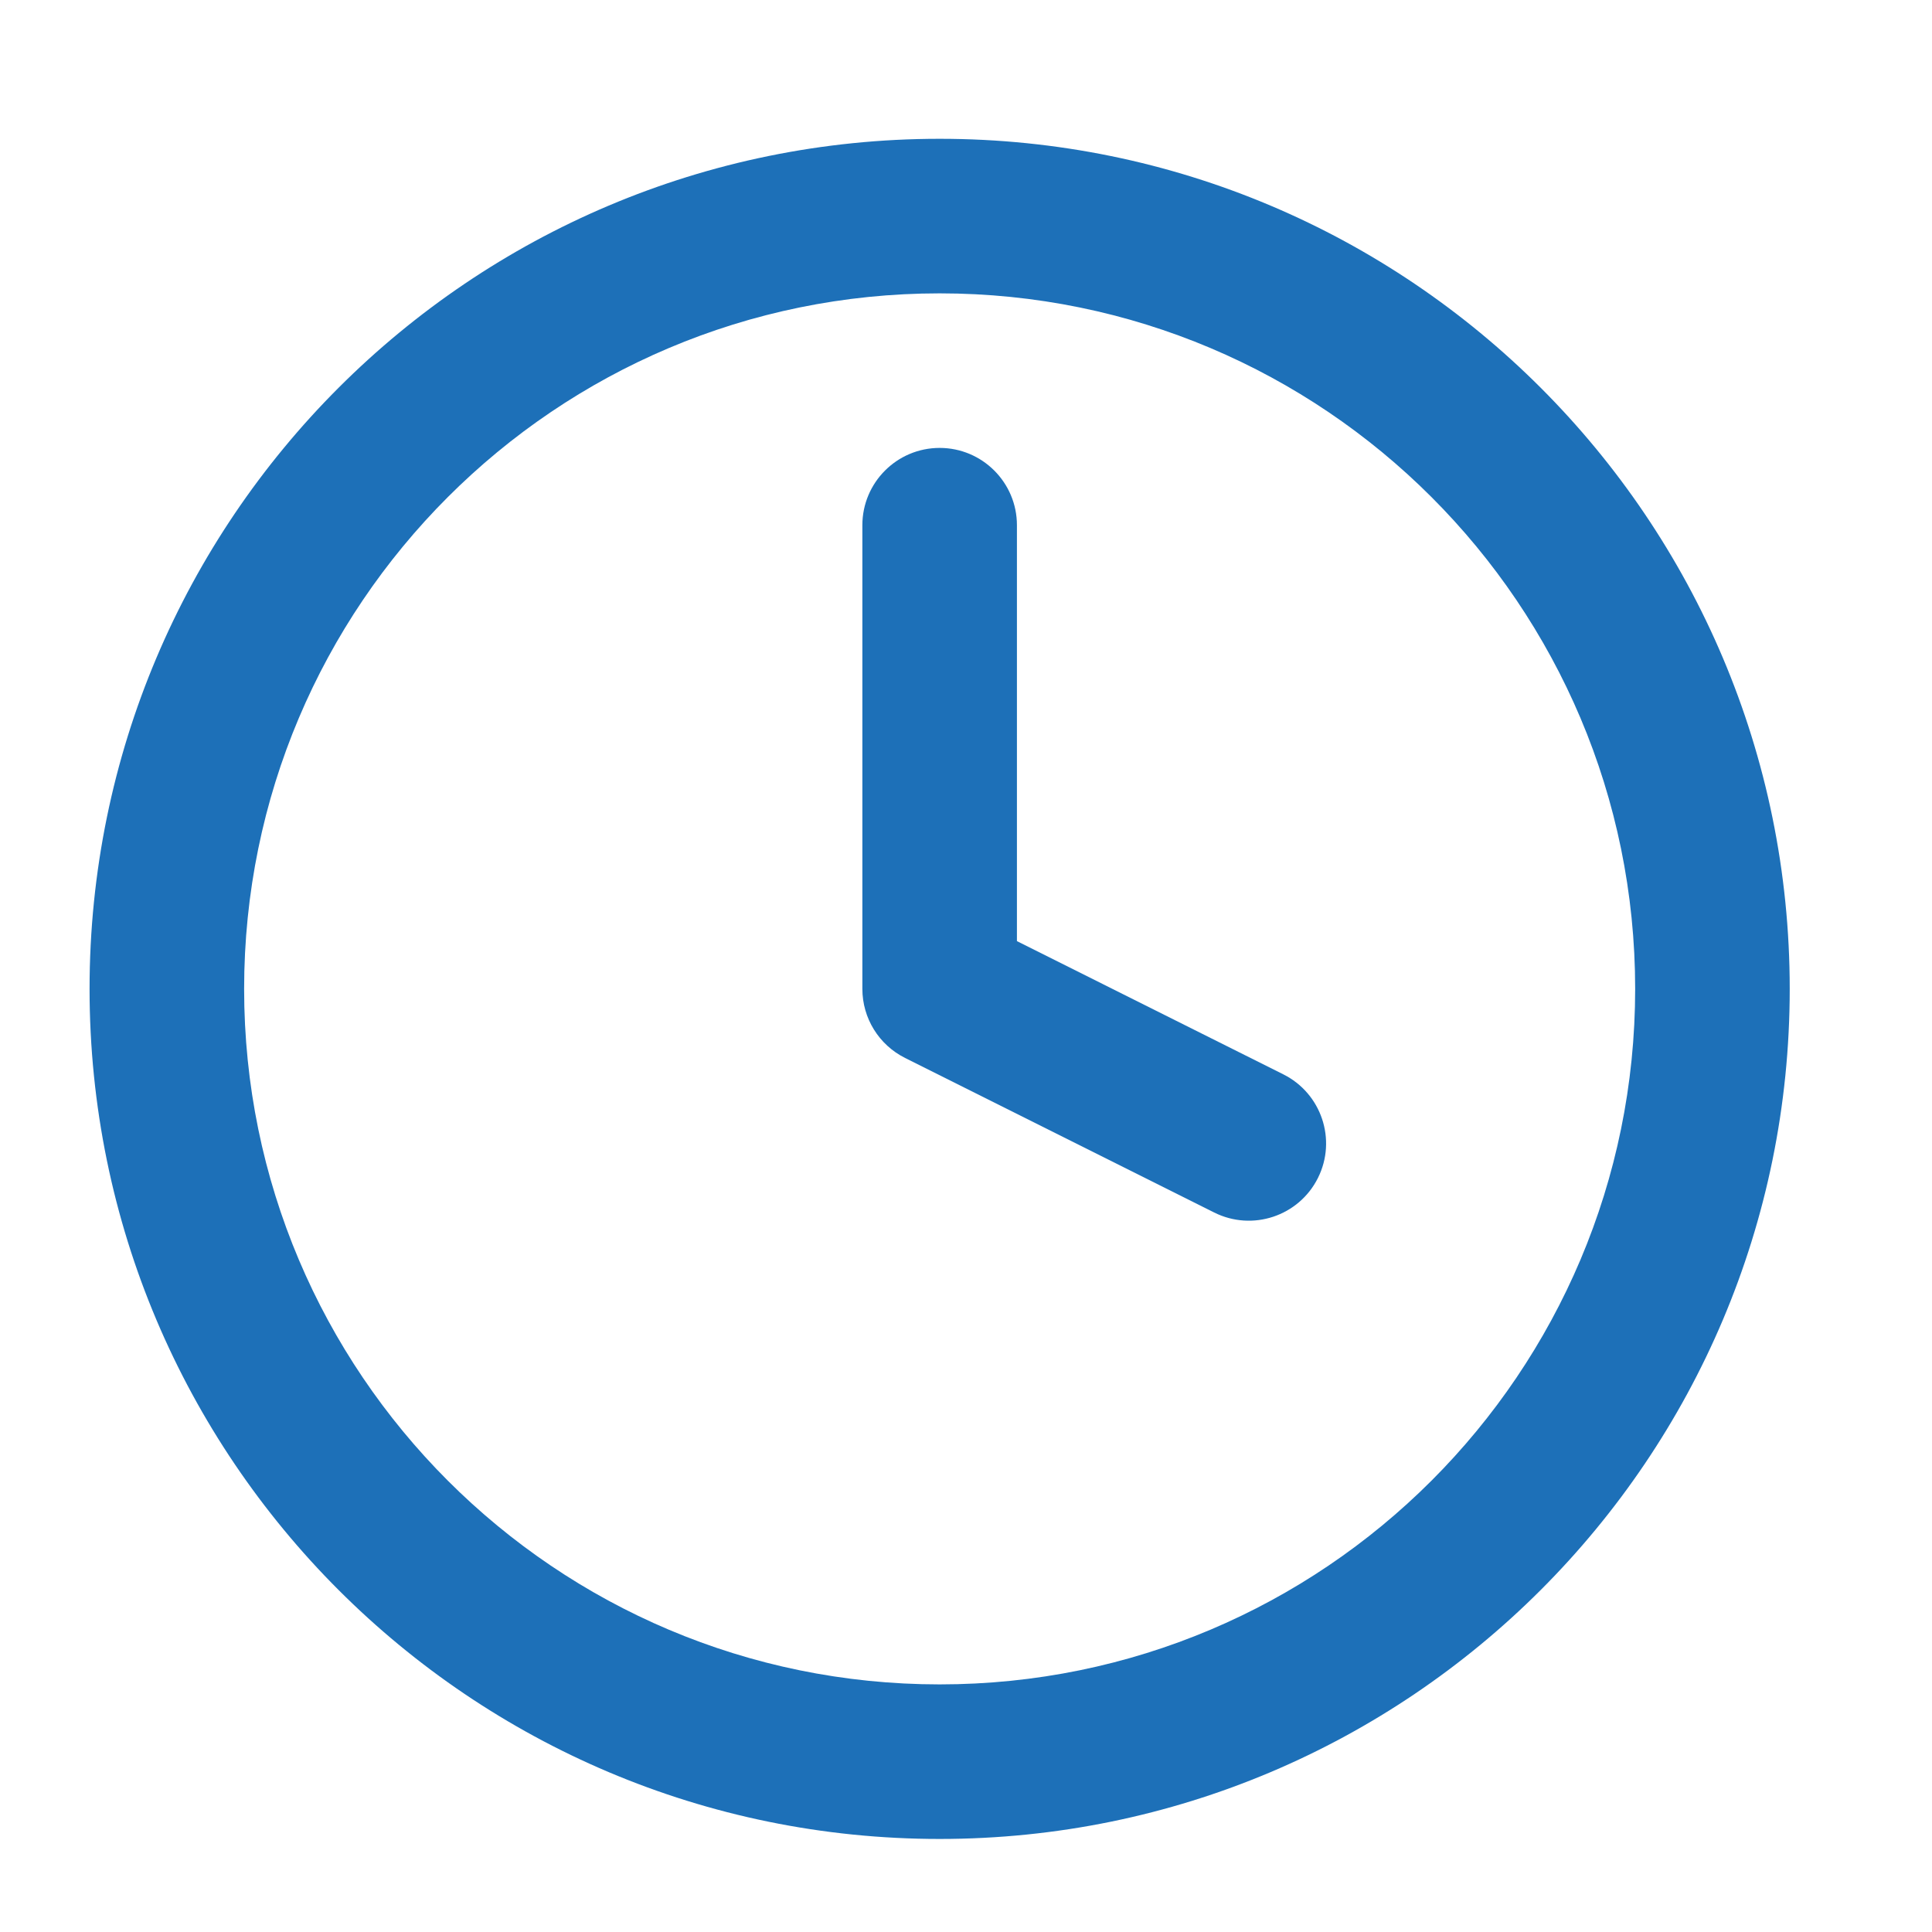
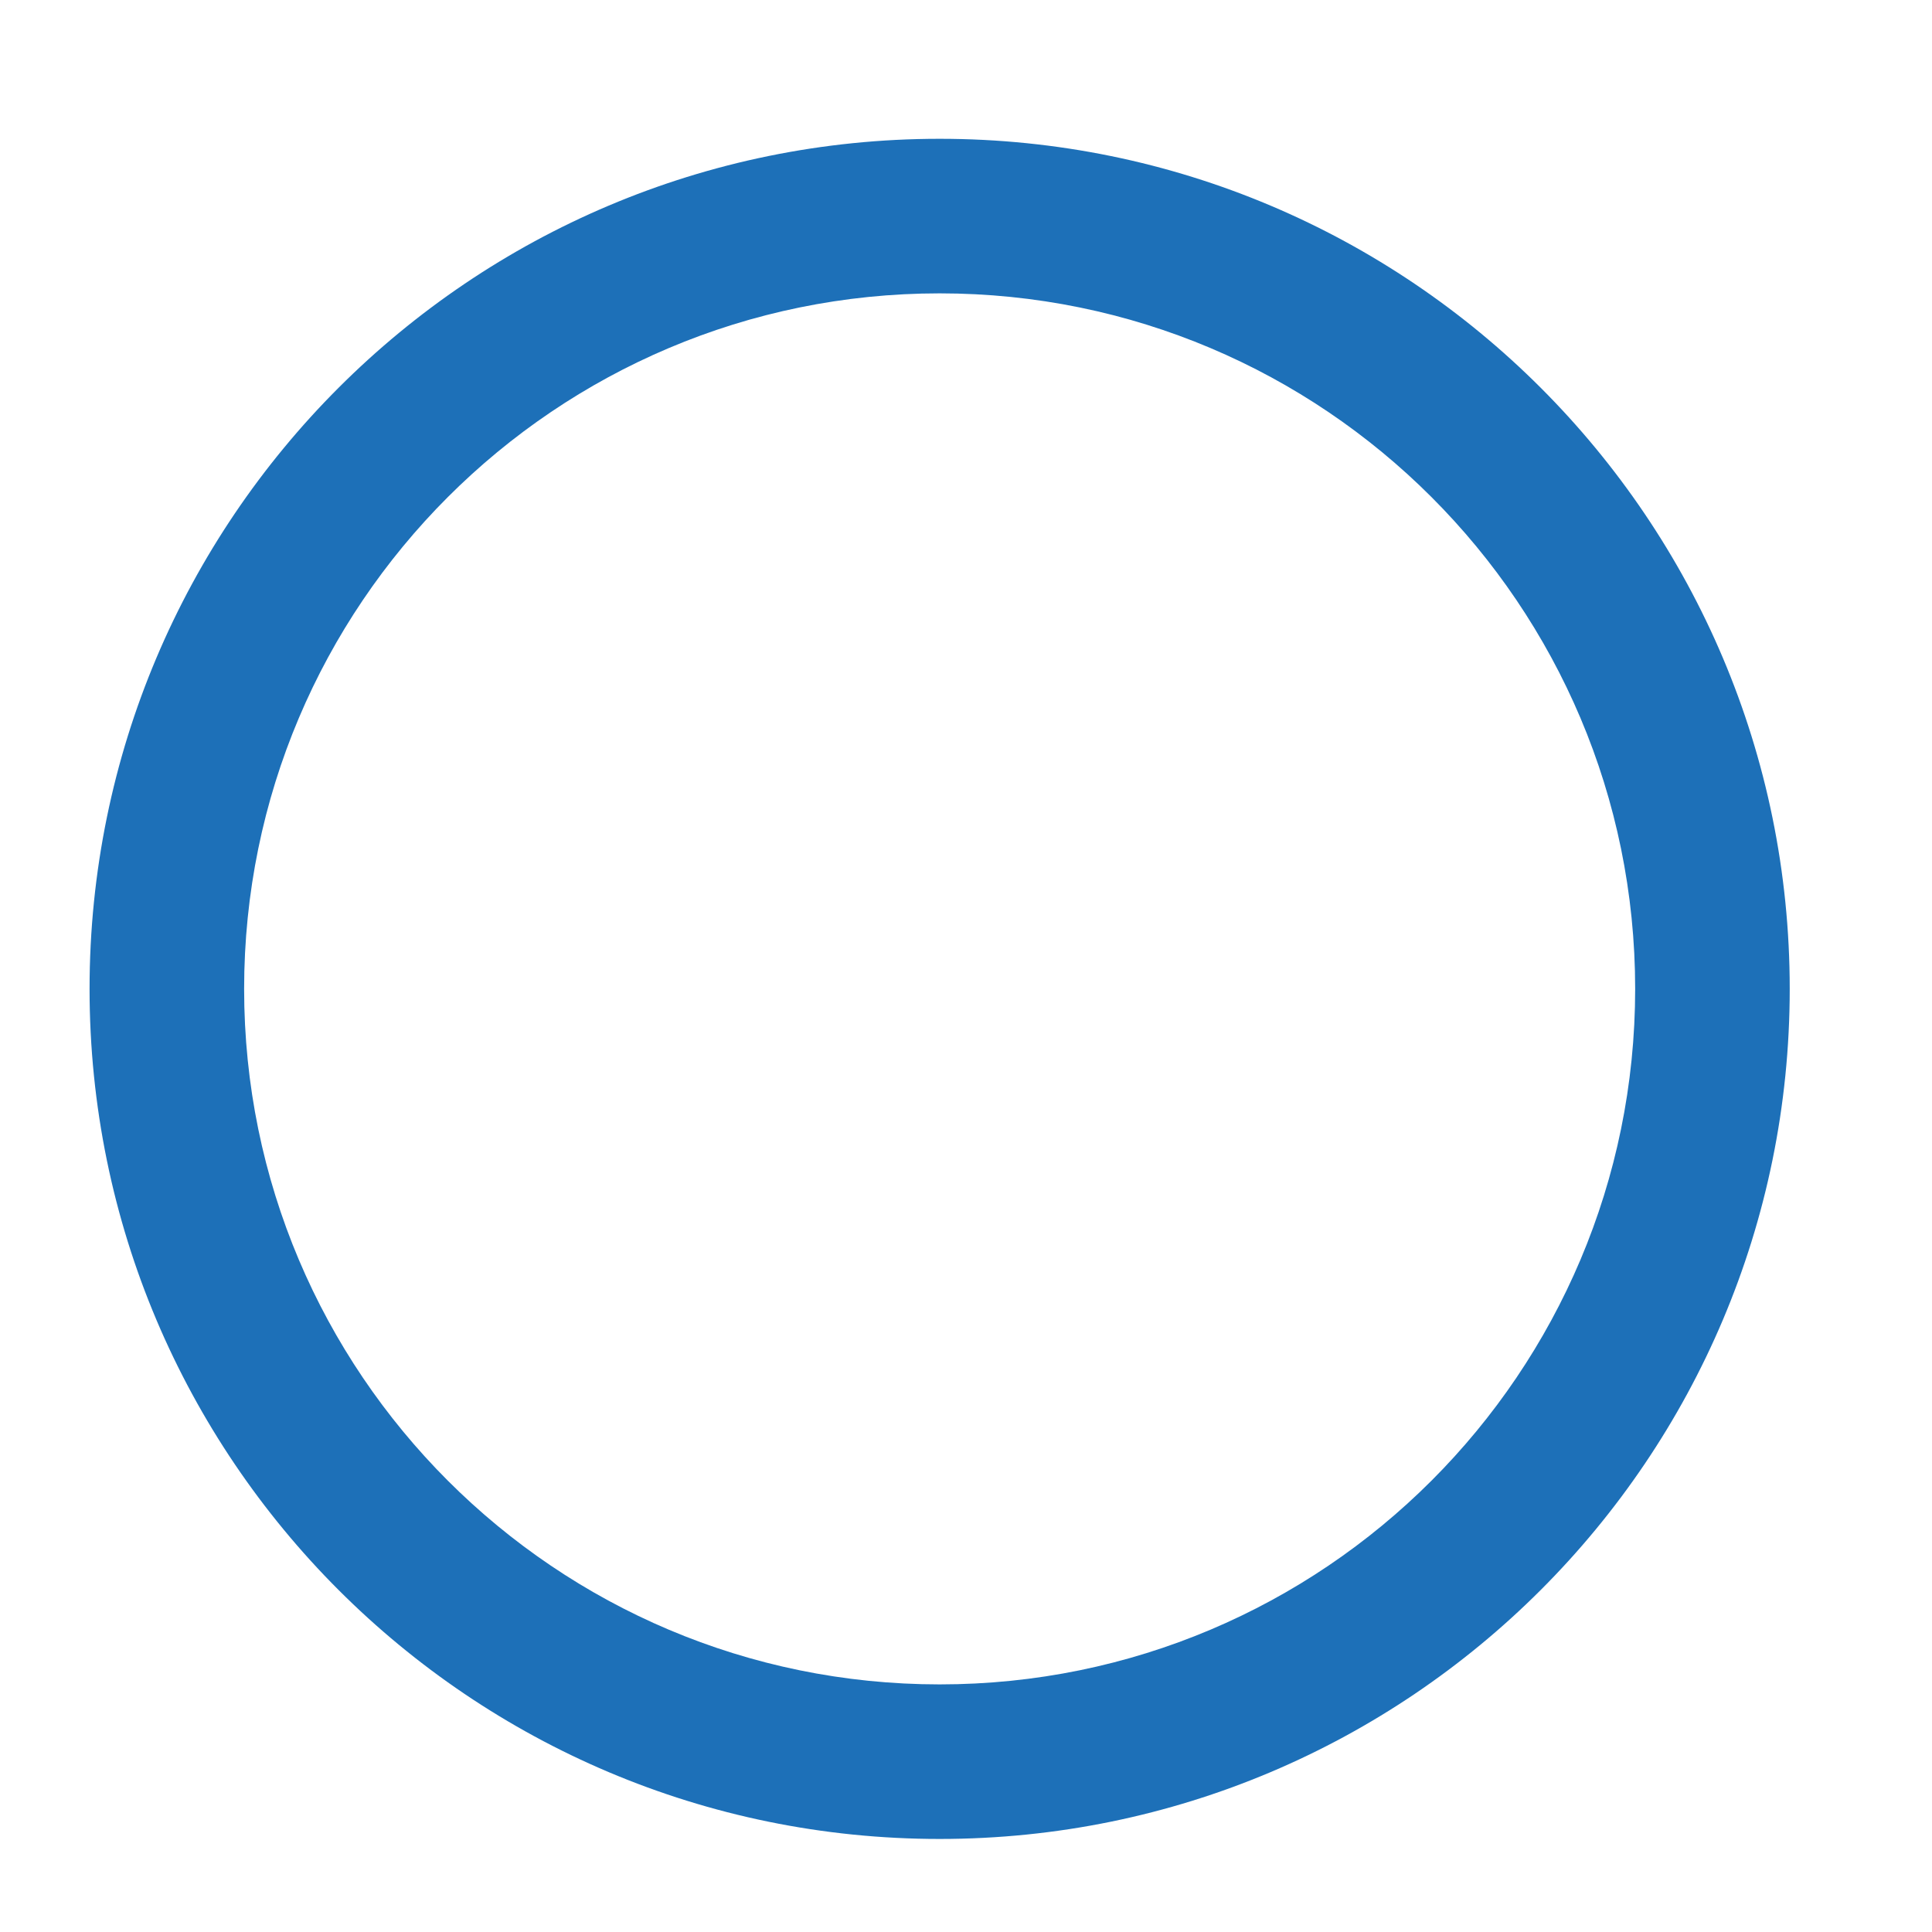
<svg xmlns="http://www.w3.org/2000/svg" width="25" height="25" viewBox="0 0 25 25" fill="none">
-   <path d="M13.159 6.796C13.159 6.244 12.711 5.796 12.159 5.796C11.607 5.796 11.159 6.244 11.159 6.796V12.796C11.159 13.175 11.373 13.521 11.712 13.69L15.712 15.69C16.206 15.937 16.807 15.737 17.054 15.243C17.301 14.749 17.1 14.149 16.606 13.902L13.159 12.178V6.796Z" fill="#1D70B8" />
  <path fill-rule="evenodd" clip-rule="evenodd" d="M12.159 1.796C6.084 1.796 1.159 6.721 1.159 12.796C1.159 18.871 6.084 23.796 12.159 23.796C18.234 23.796 23.159 18.871 23.159 12.796C23.159 6.721 18.234 1.796 12.159 1.796ZM3.159 12.796C3.159 7.825 7.189 3.796 12.159 3.796C17.13 3.796 21.159 7.825 21.159 12.796C21.159 17.767 17.13 21.796 12.159 21.796C7.189 21.796 3.159 17.767 3.159 12.796Z" fill="#1D70B8" />
</svg>